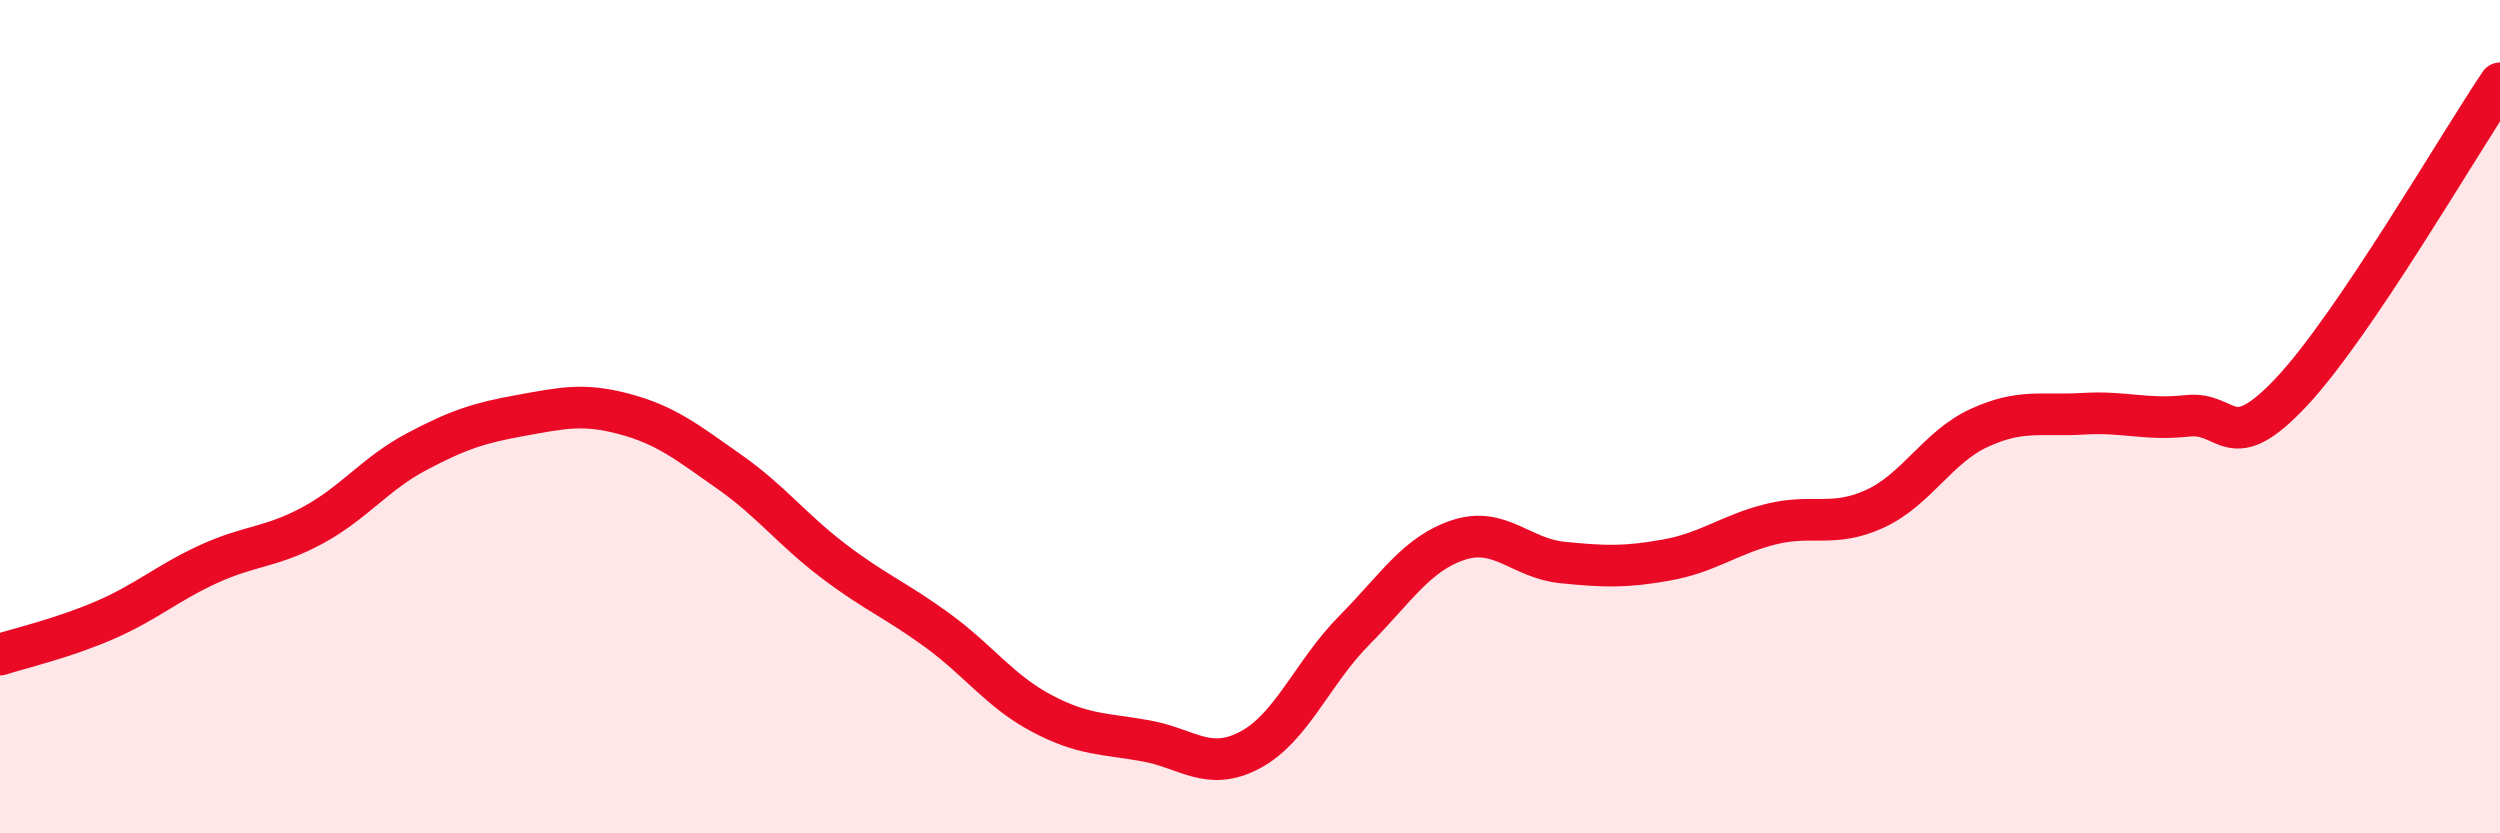
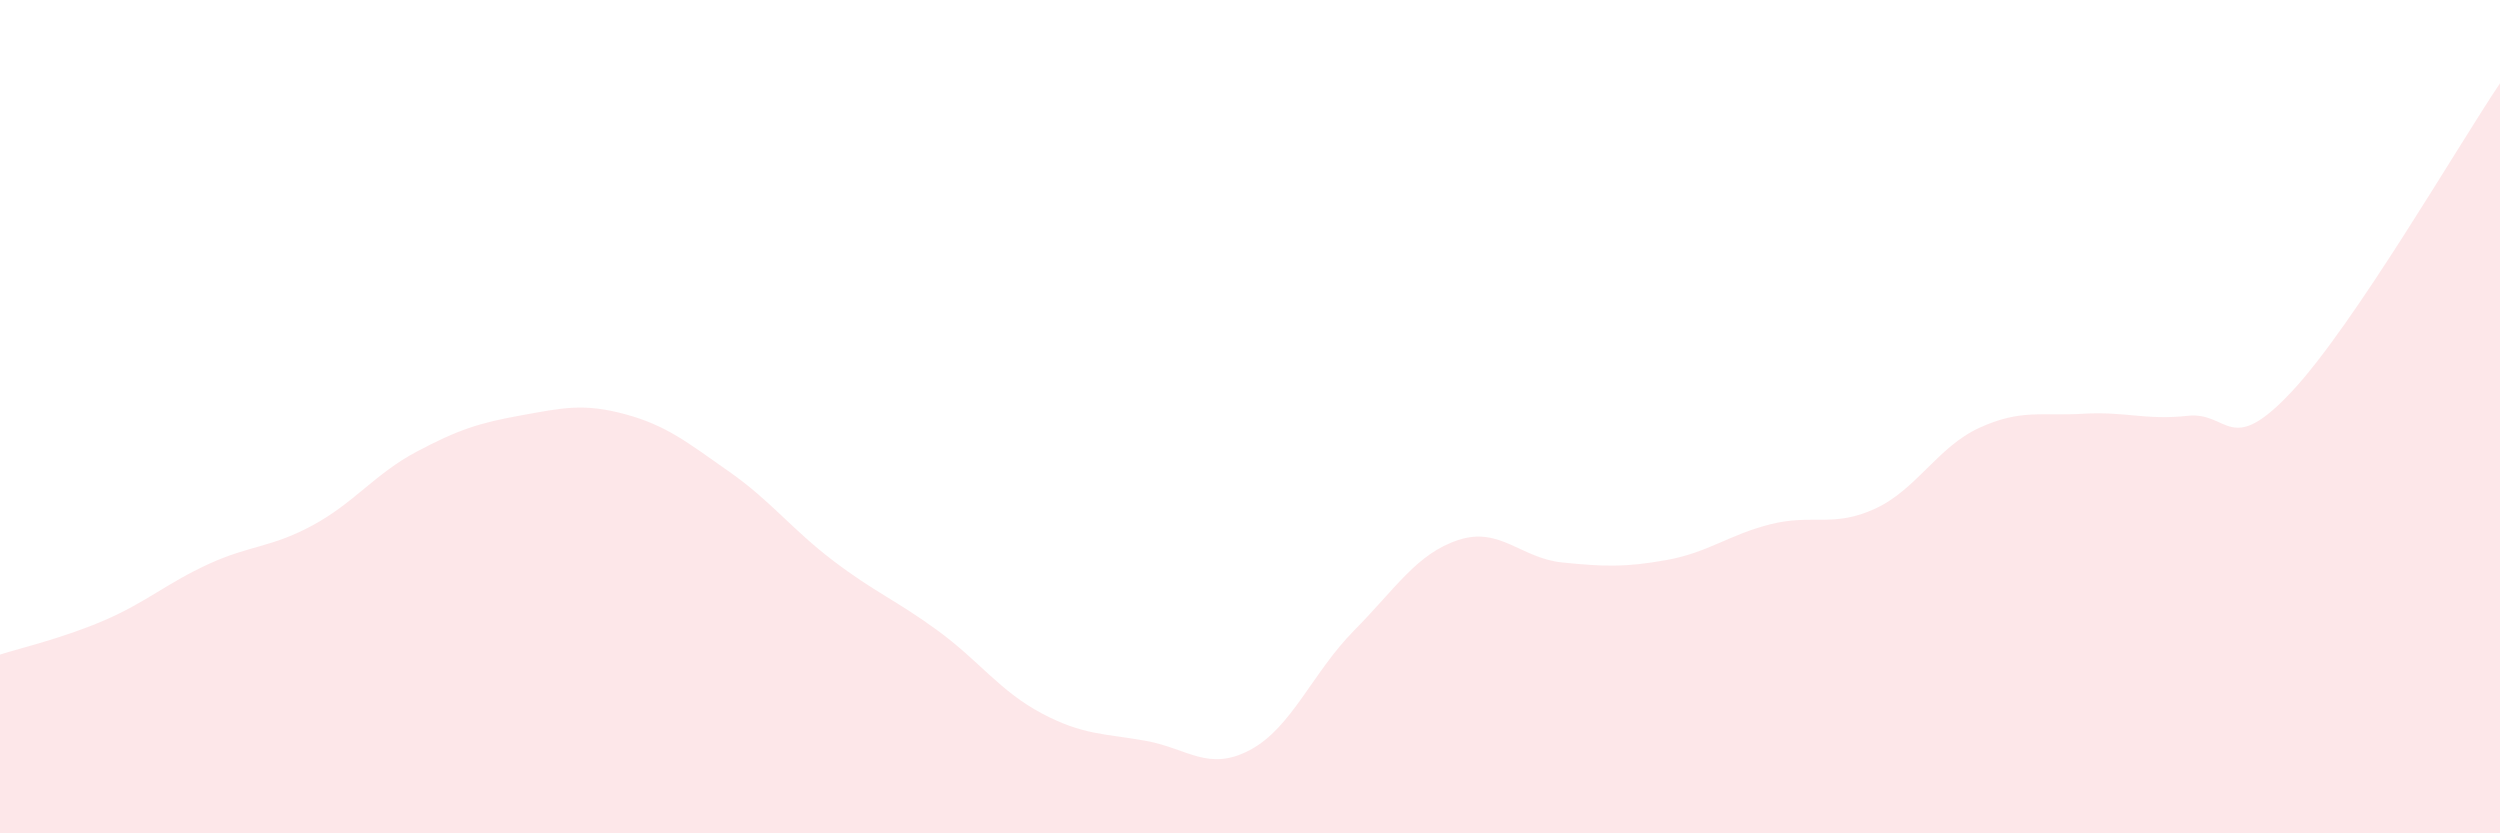
<svg xmlns="http://www.w3.org/2000/svg" width="60" height="20" viewBox="0 0 60 20">
  <path d="M 0,15.71 C 0.5,15.55 1.5,15.32 2.5,14.89 C 3.5,14.46 4,14 5,13.54 C 6,13.08 6.5,13.15 7.5,12.61 C 8.5,12.07 9,11.37 10,10.84 C 11,10.31 11.5,10.15 12.5,9.97 C 13.5,9.79 14,9.67 15,9.94 C 16,10.21 16.5,10.62 17.5,11.32 C 18.5,12.02 19,12.7 20,13.46 C 21,14.22 21.5,14.4 22.5,15.13 C 23.5,15.86 24,16.59 25,17.12 C 26,17.65 26.5,17.6 27.5,17.78 C 28.5,17.96 29,18.53 30,18 C 31,17.47 31.5,16.14 32.5,15.13 C 33.5,14.12 34,13.29 35,12.96 C 36,12.63 36.5,13.4 37.5,13.5 C 38.5,13.6 39,13.62 40,13.44 C 41,13.26 41.5,12.83 42.5,12.58 C 43.5,12.33 44,12.67 45,12.21 C 46,11.75 46.5,10.73 47.5,10.27 C 48.5,9.81 49,9.99 50,9.93 C 51,9.87 51.5,10.09 52.5,9.98 C 53.5,9.87 53.5,11 55,9.4 C 56.5,7.8 59,3.48 60,2L60 20L0 20Z" fill="#EB0A25" opacity="0.1" stroke-linecap="round" stroke-linejoin="round" />
-   <path d="M 0,15.71 C 0.5,15.55 1.5,15.32 2.5,14.89 C 3.5,14.46 4,14 5,13.54 C 6,13.08 6.5,13.15 7.5,12.61 C 8.5,12.07 9,11.37 10,10.84 C 11,10.31 11.5,10.15 12.5,9.97 C 13.5,9.79 14,9.67 15,9.94 C 16,10.21 16.5,10.62 17.5,11.32 C 18.5,12.02 19,12.7 20,13.46 C 21,14.22 21.5,14.4 22.5,15.13 C 23.5,15.86 24,16.59 25,17.12 C 26,17.65 26.5,17.6 27.5,17.78 C 28.5,17.96 29,18.53 30,18 C 31,17.47 31.5,16.14 32.5,15.13 C 33.5,14.12 34,13.29 35,12.96 C 36,12.63 36.5,13.4 37.5,13.5 C 38.5,13.6 39,13.62 40,13.44 C 41,13.26 41.5,12.83 42.5,12.58 C 43.5,12.33 44,12.67 45,12.21 C 46,11.75 46.5,10.73 47.5,10.27 C 48.5,9.81 49,9.99 50,9.93 C 51,9.87 51.5,10.09 52.5,9.98 C 53.5,9.87 53.5,11 55,9.4 C 56.5,7.8 59,3.48 60,2" stroke="#EB0A25" stroke-width="1" fill="none" stroke-linecap="round" stroke-linejoin="round" />
</svg>